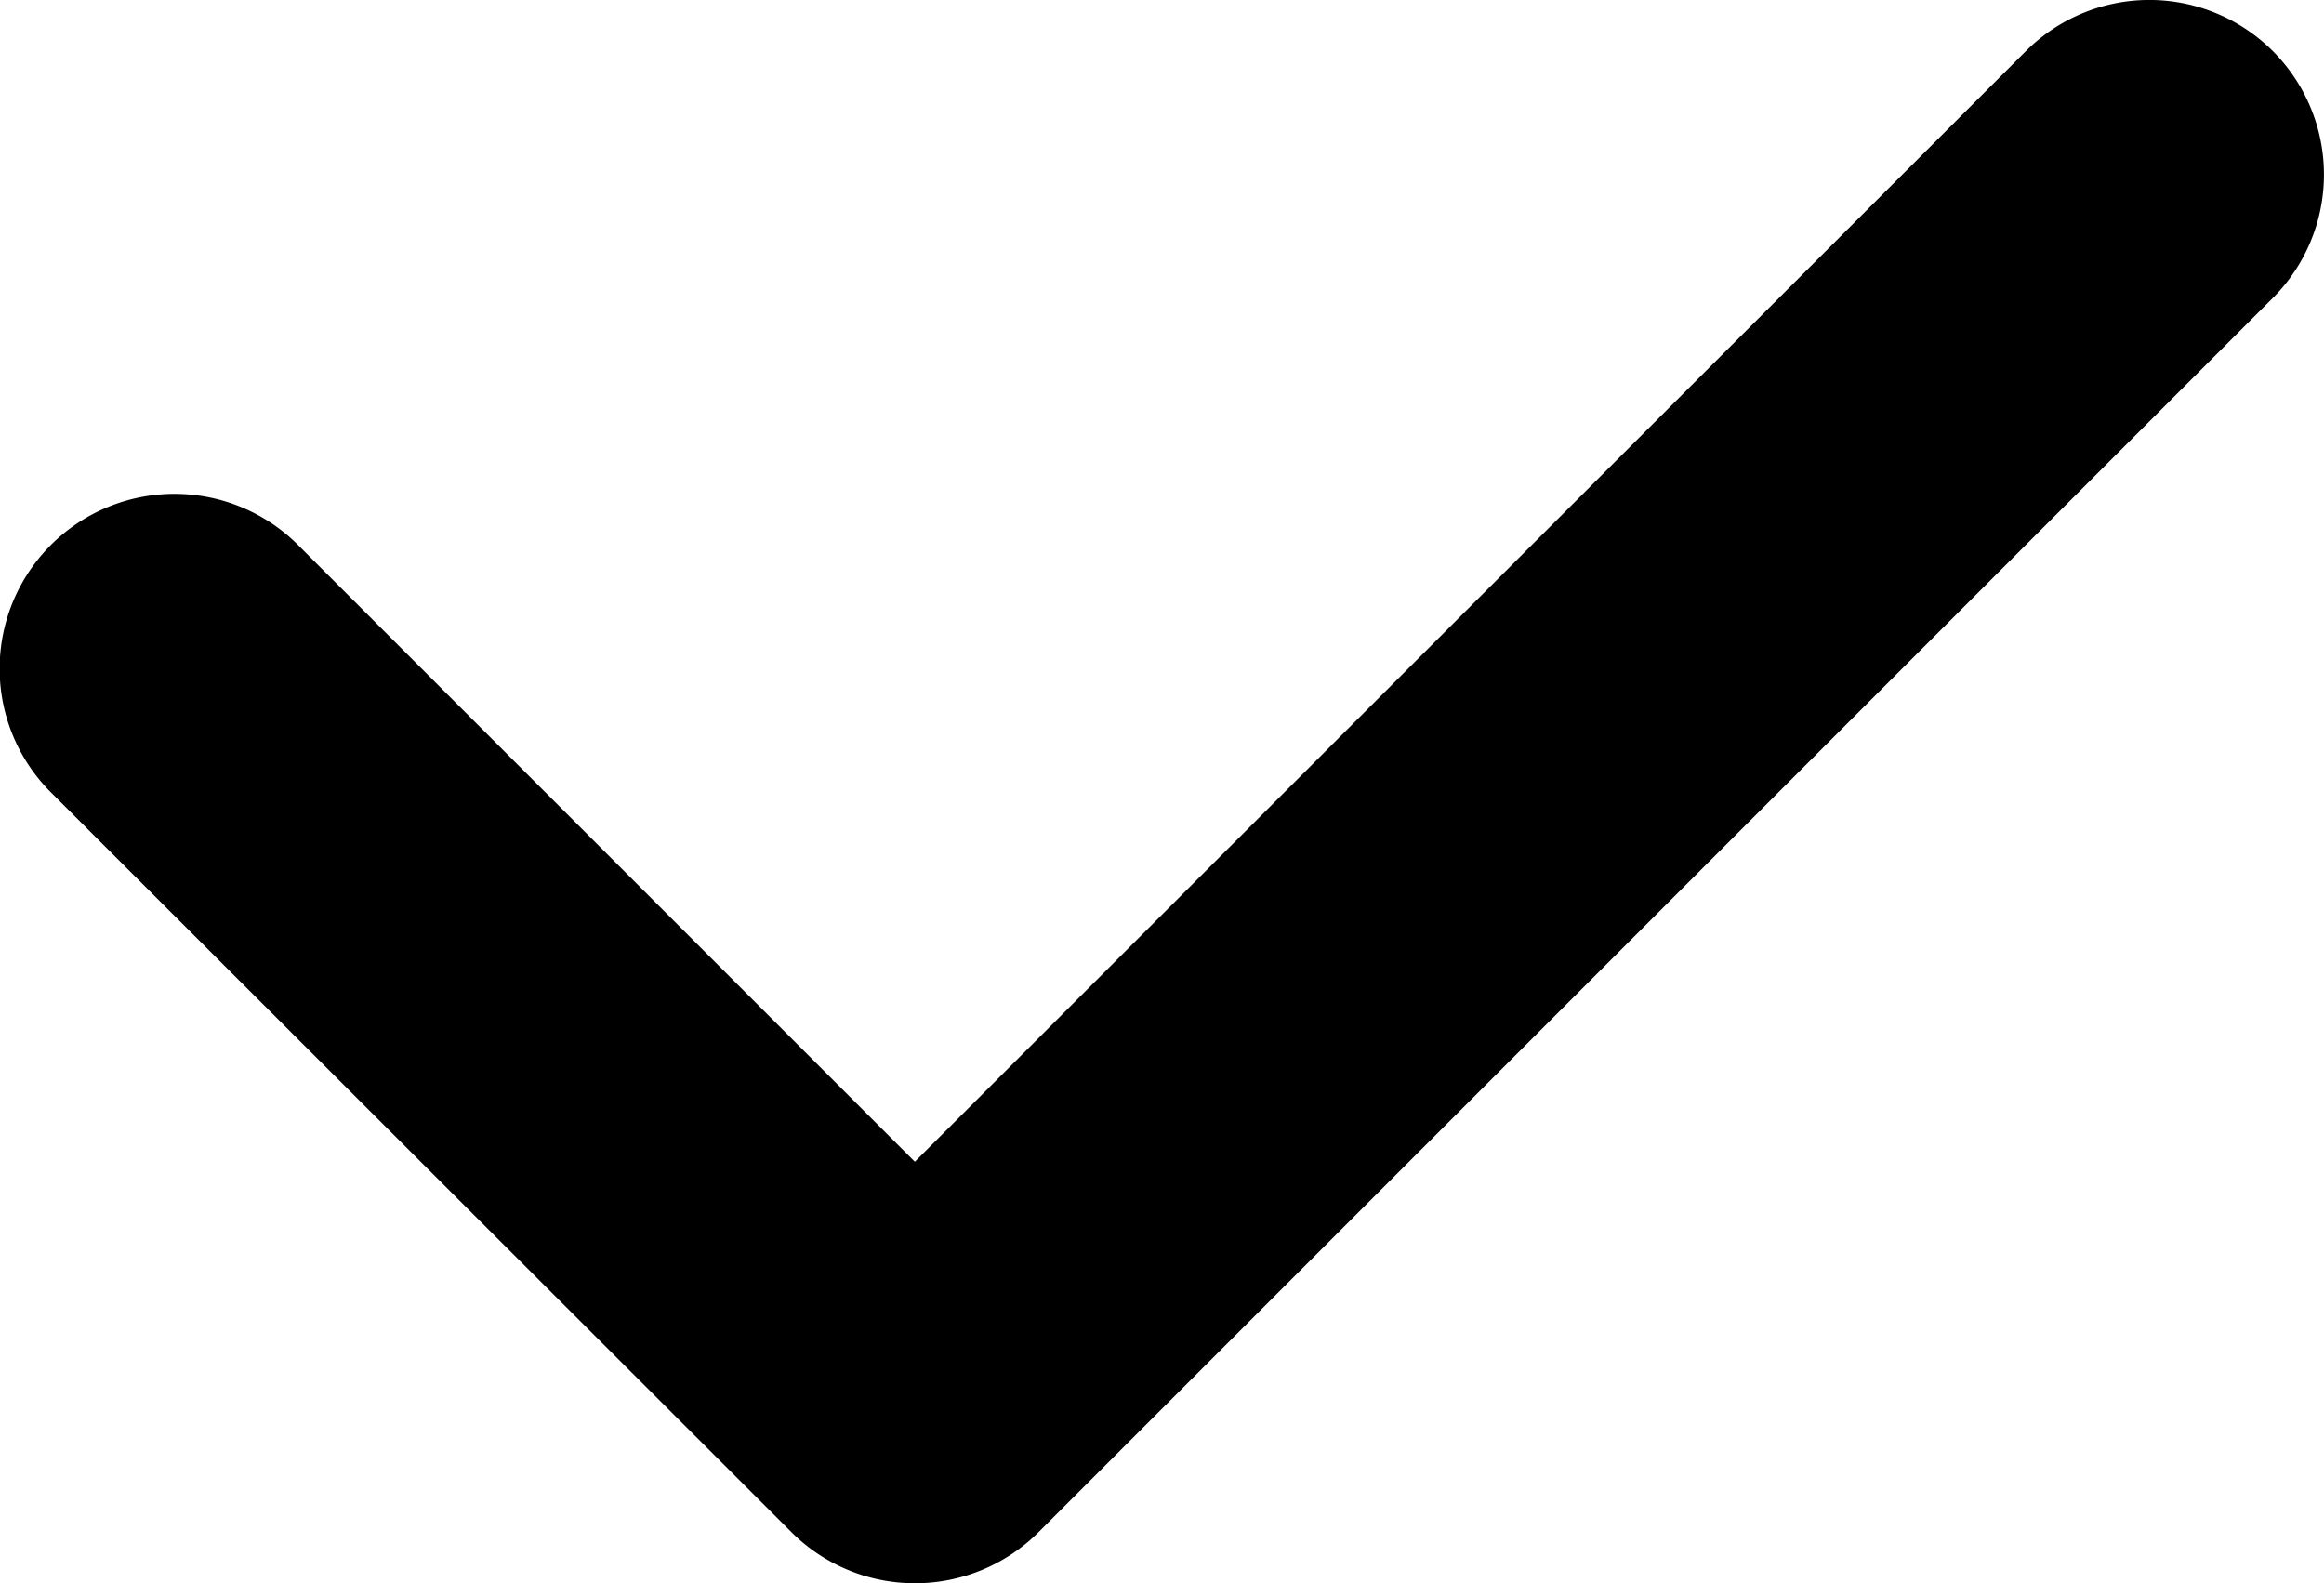
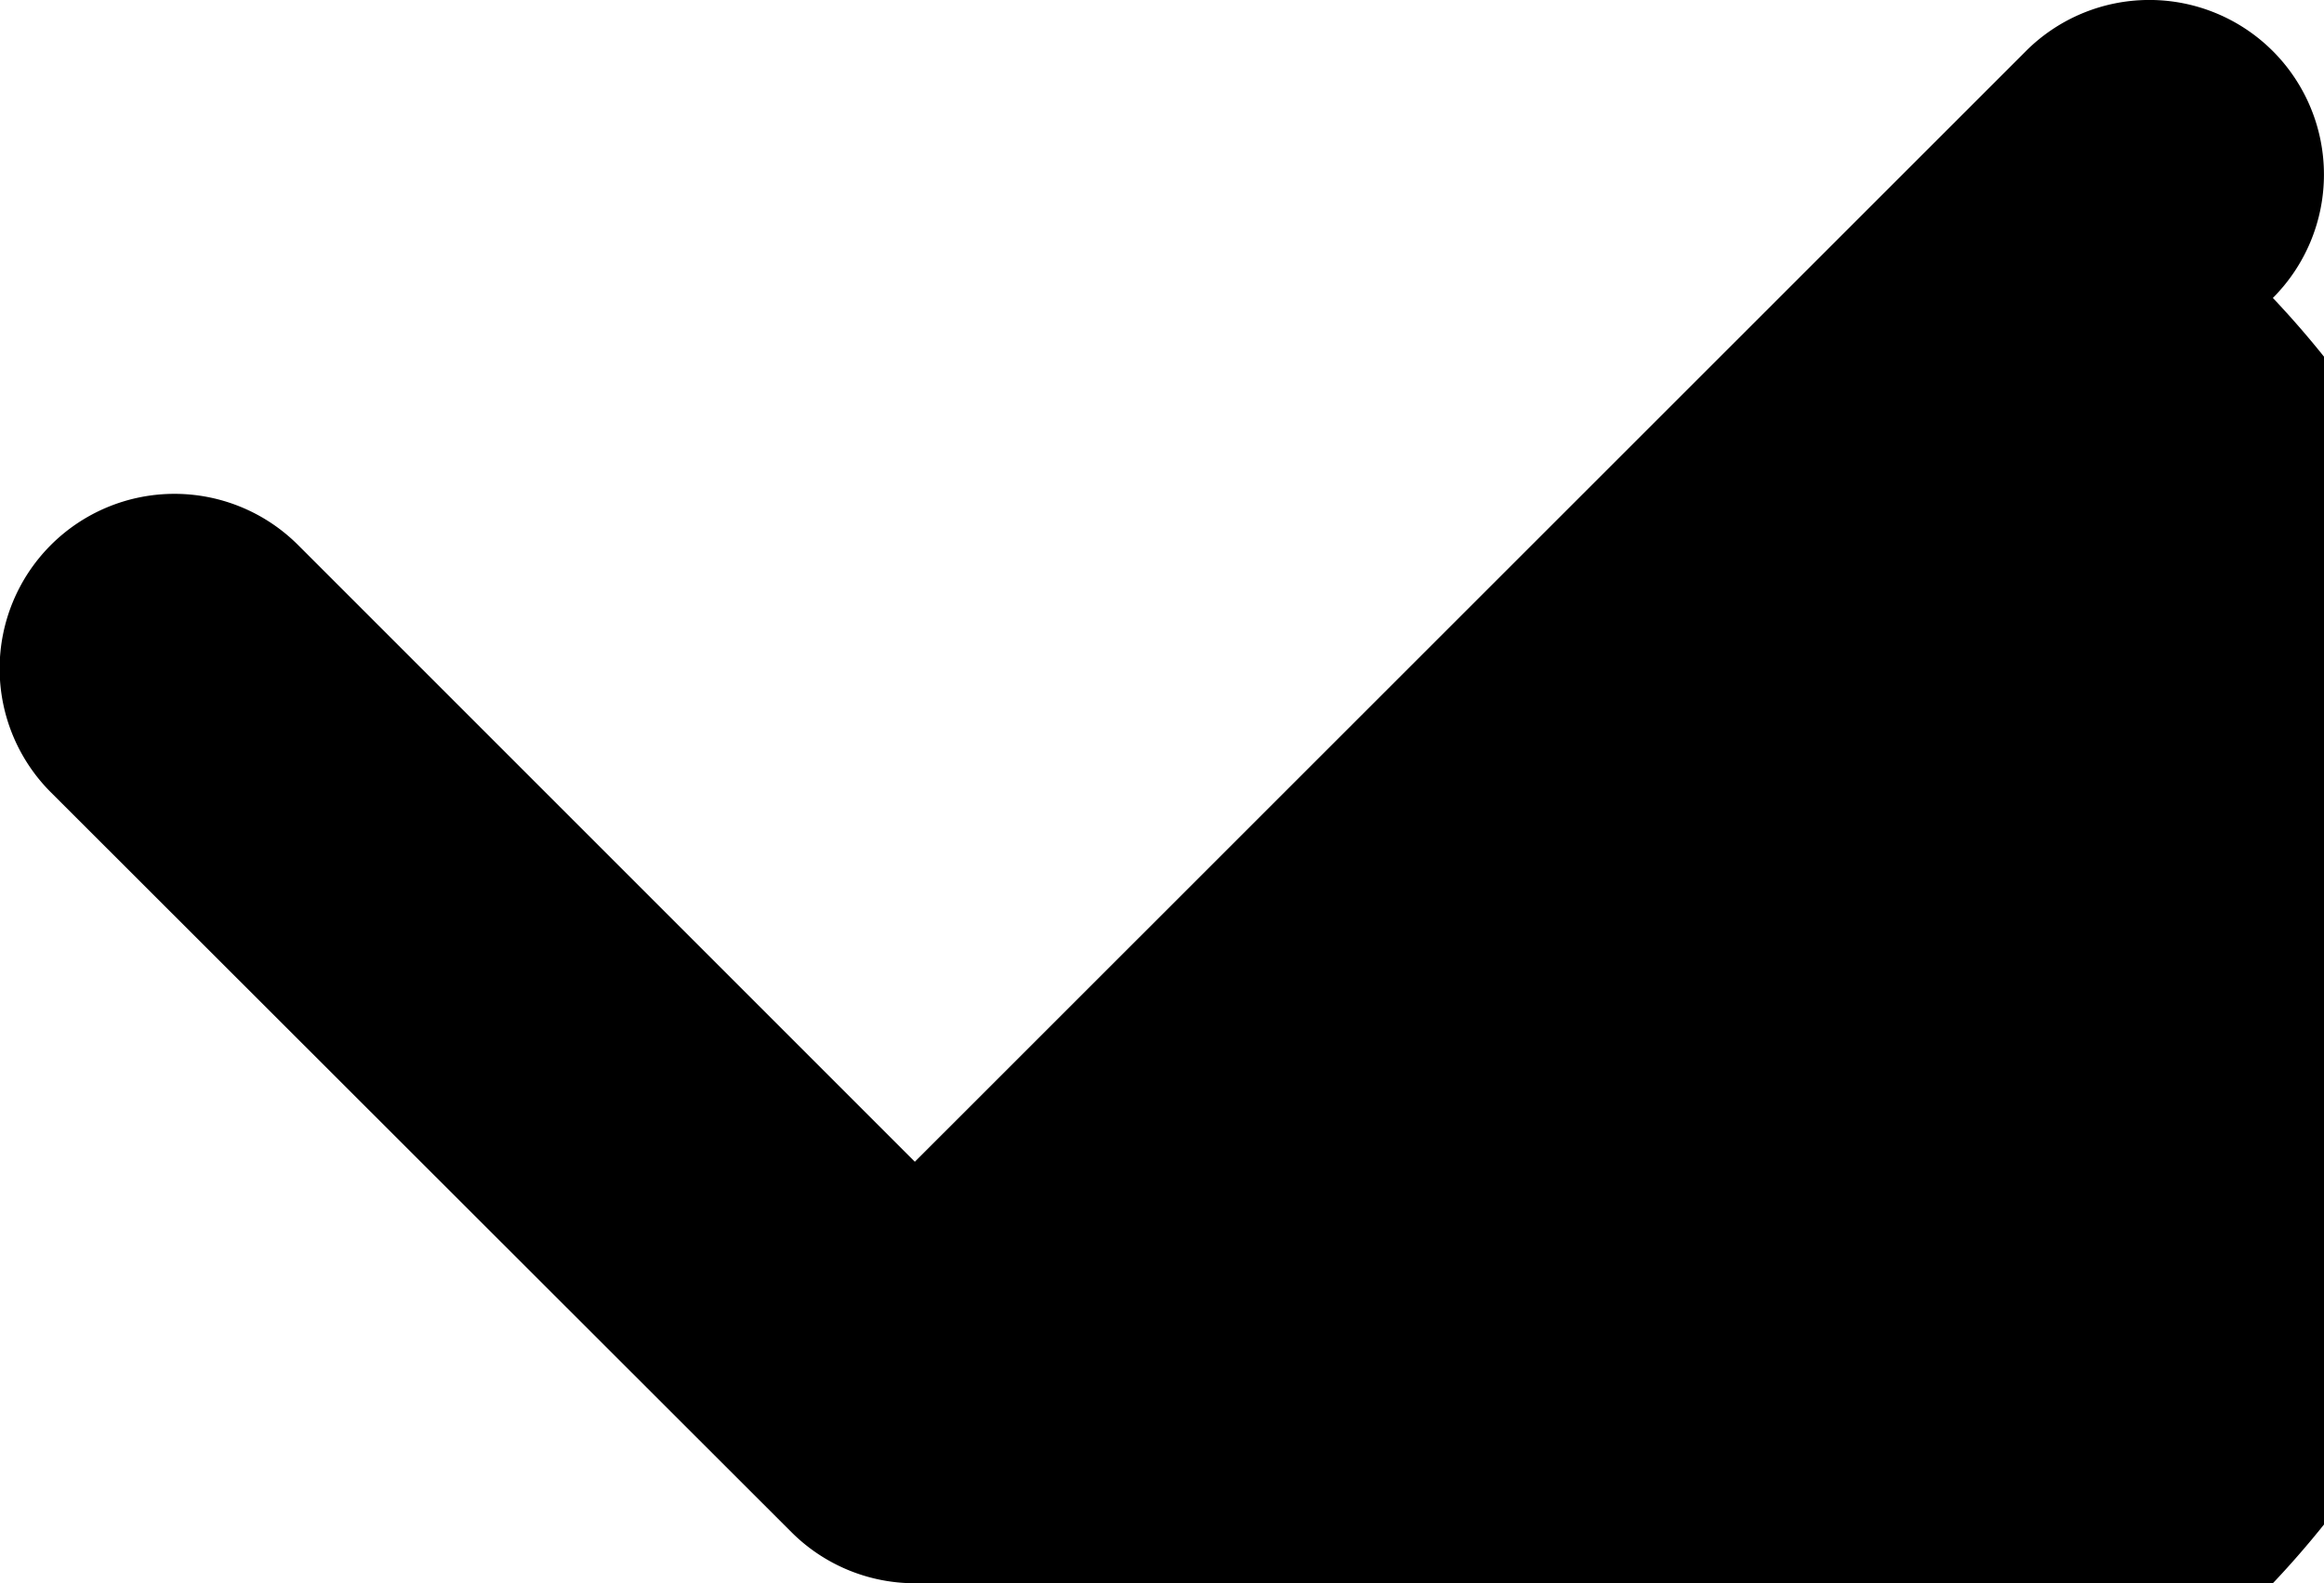
<svg xmlns="http://www.w3.org/2000/svg" width="13.314" height="9.071" viewBox="0 0 13.314 9.071">
-   <path d="M5.486,9.73a1,1,0,0,1-.707-.292L.537,5.2A1,1,0,1,1,1.95,3.78L5.485,7.315,11.85.952a1,1,0,1,1,1.415,1.414L6.193,9.438A1,1,0,0,1,5.486,9.73Z" transform="translate(-0.244 -0.659)" />
+   <path d="M5.486,9.73a1,1,0,0,1-.707-.292L.537,5.2A1,1,0,1,1,1.95,3.78L5.485,7.315,11.85.952a1,1,0,1,1,1.415,1.414A1,1,0,0,1,5.486,9.73Z" transform="translate(-0.244 -0.659)" />
</svg>